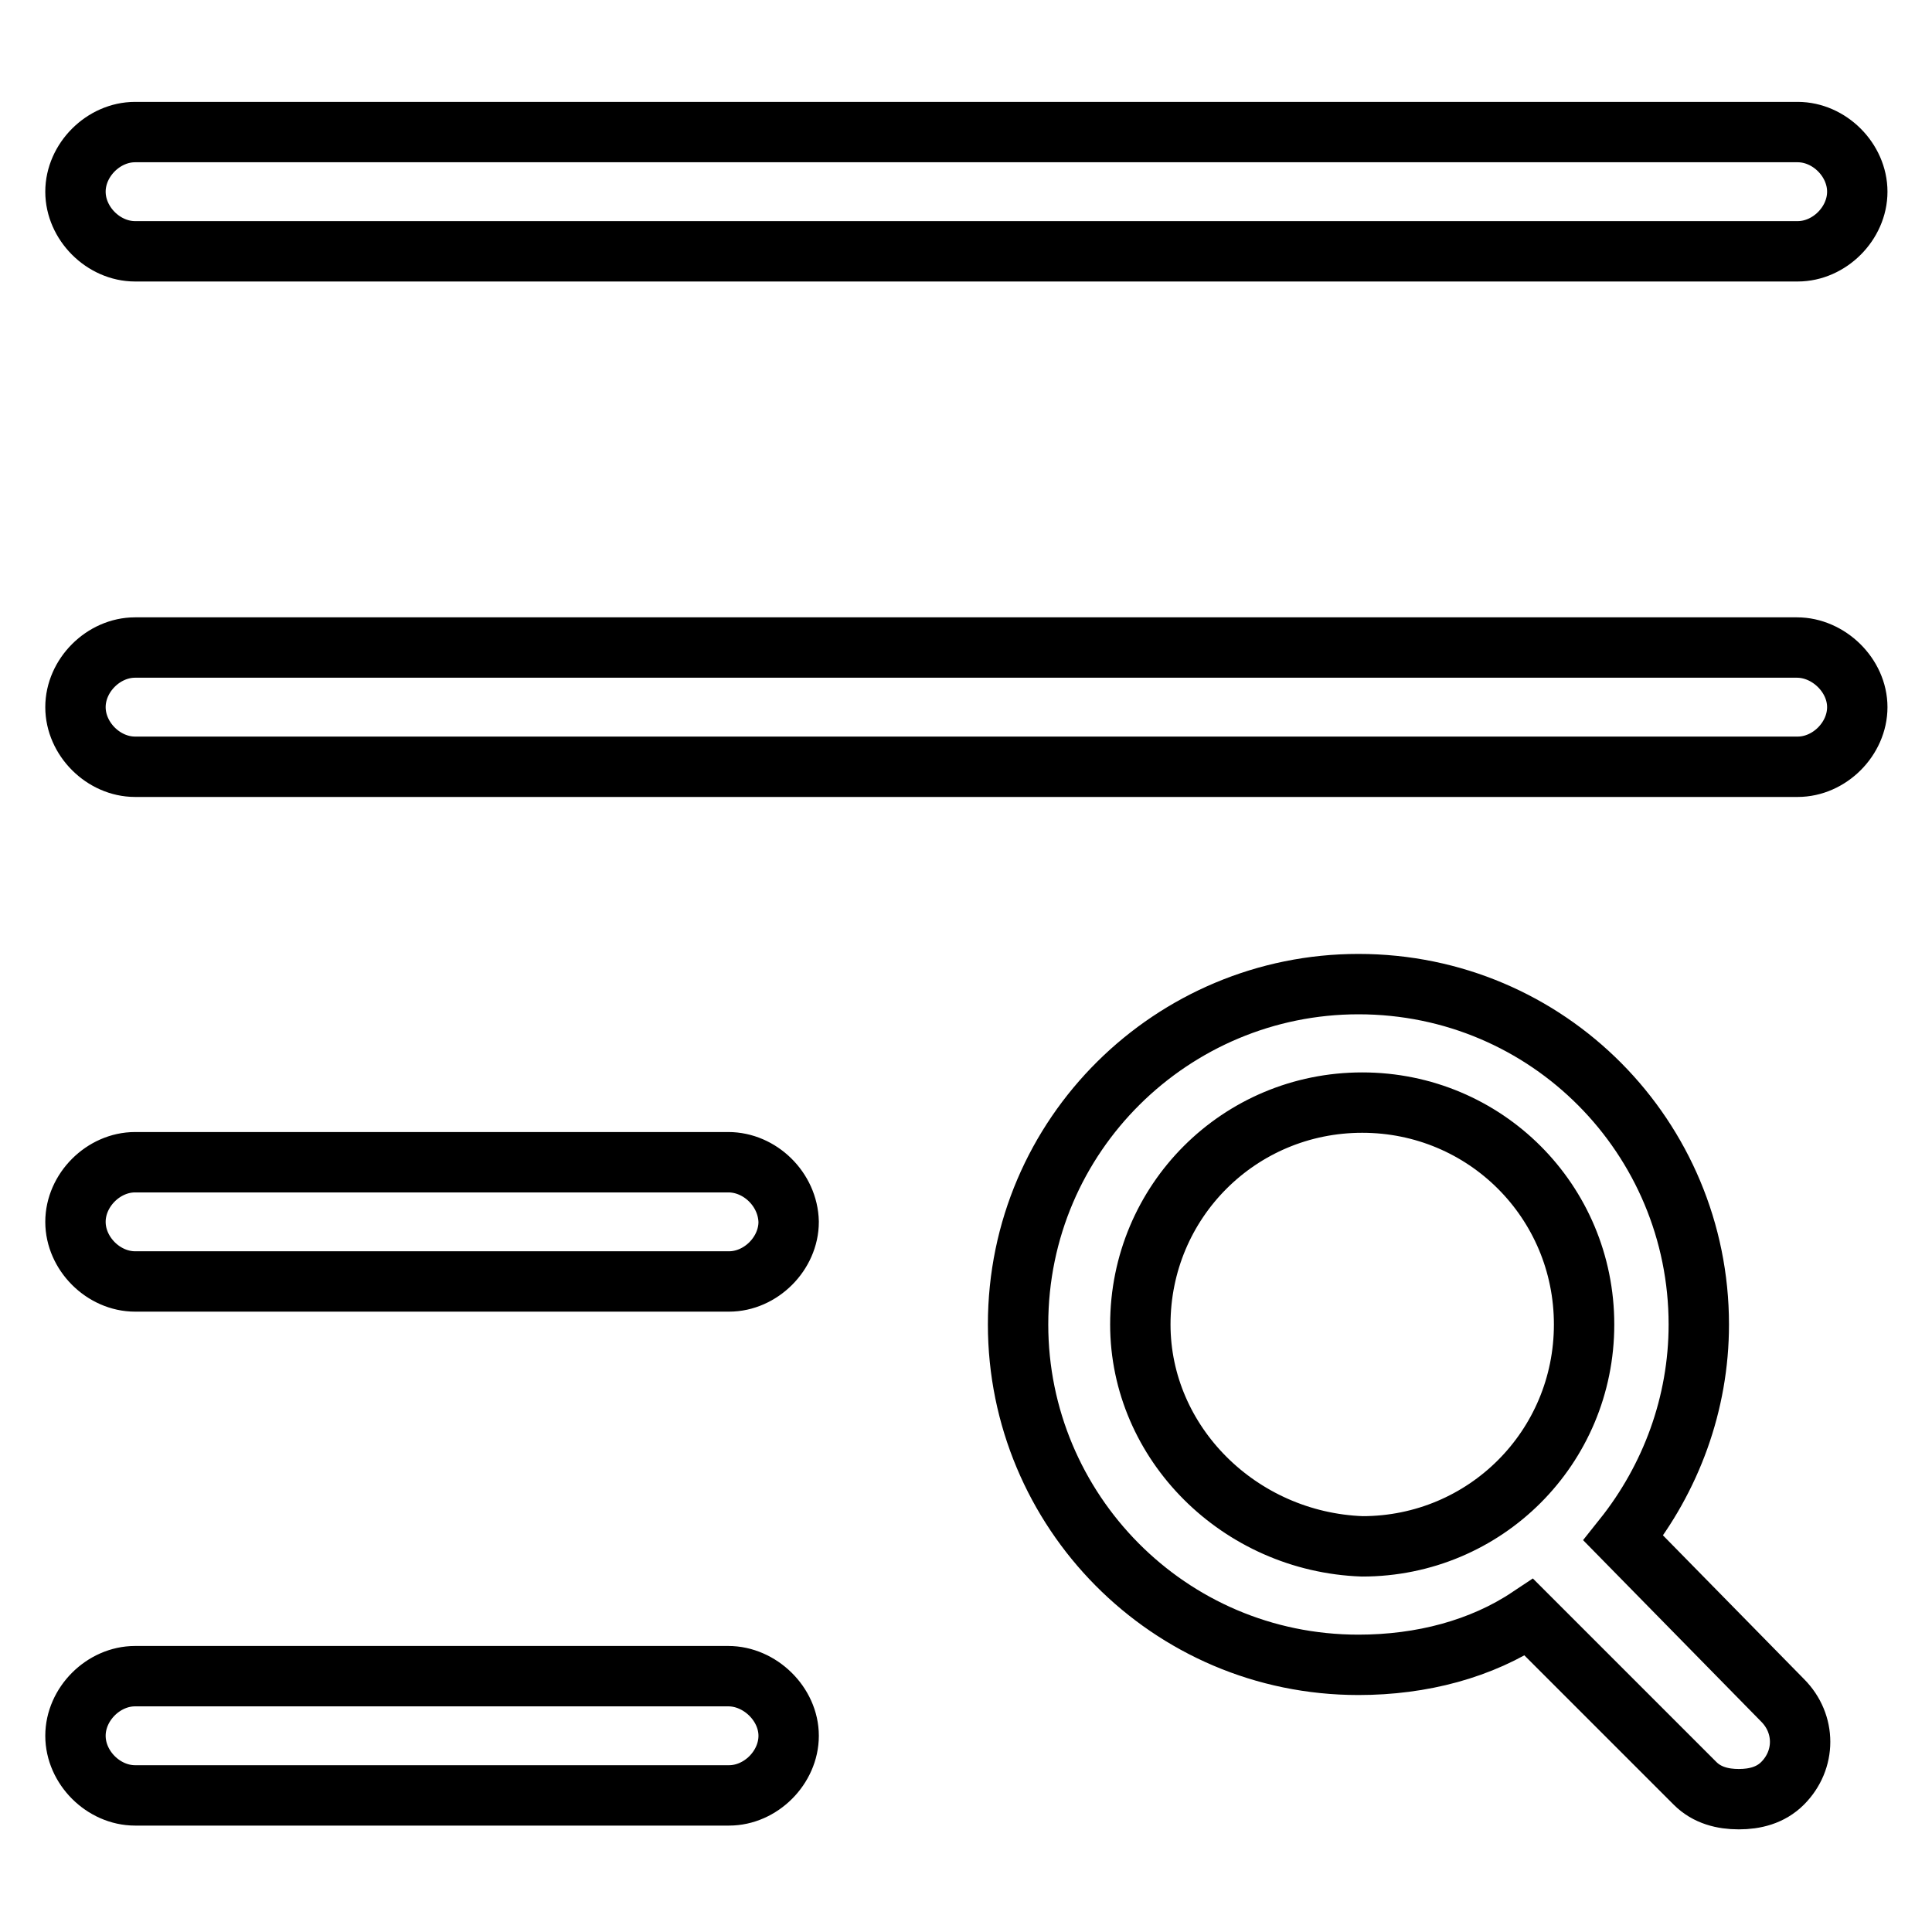
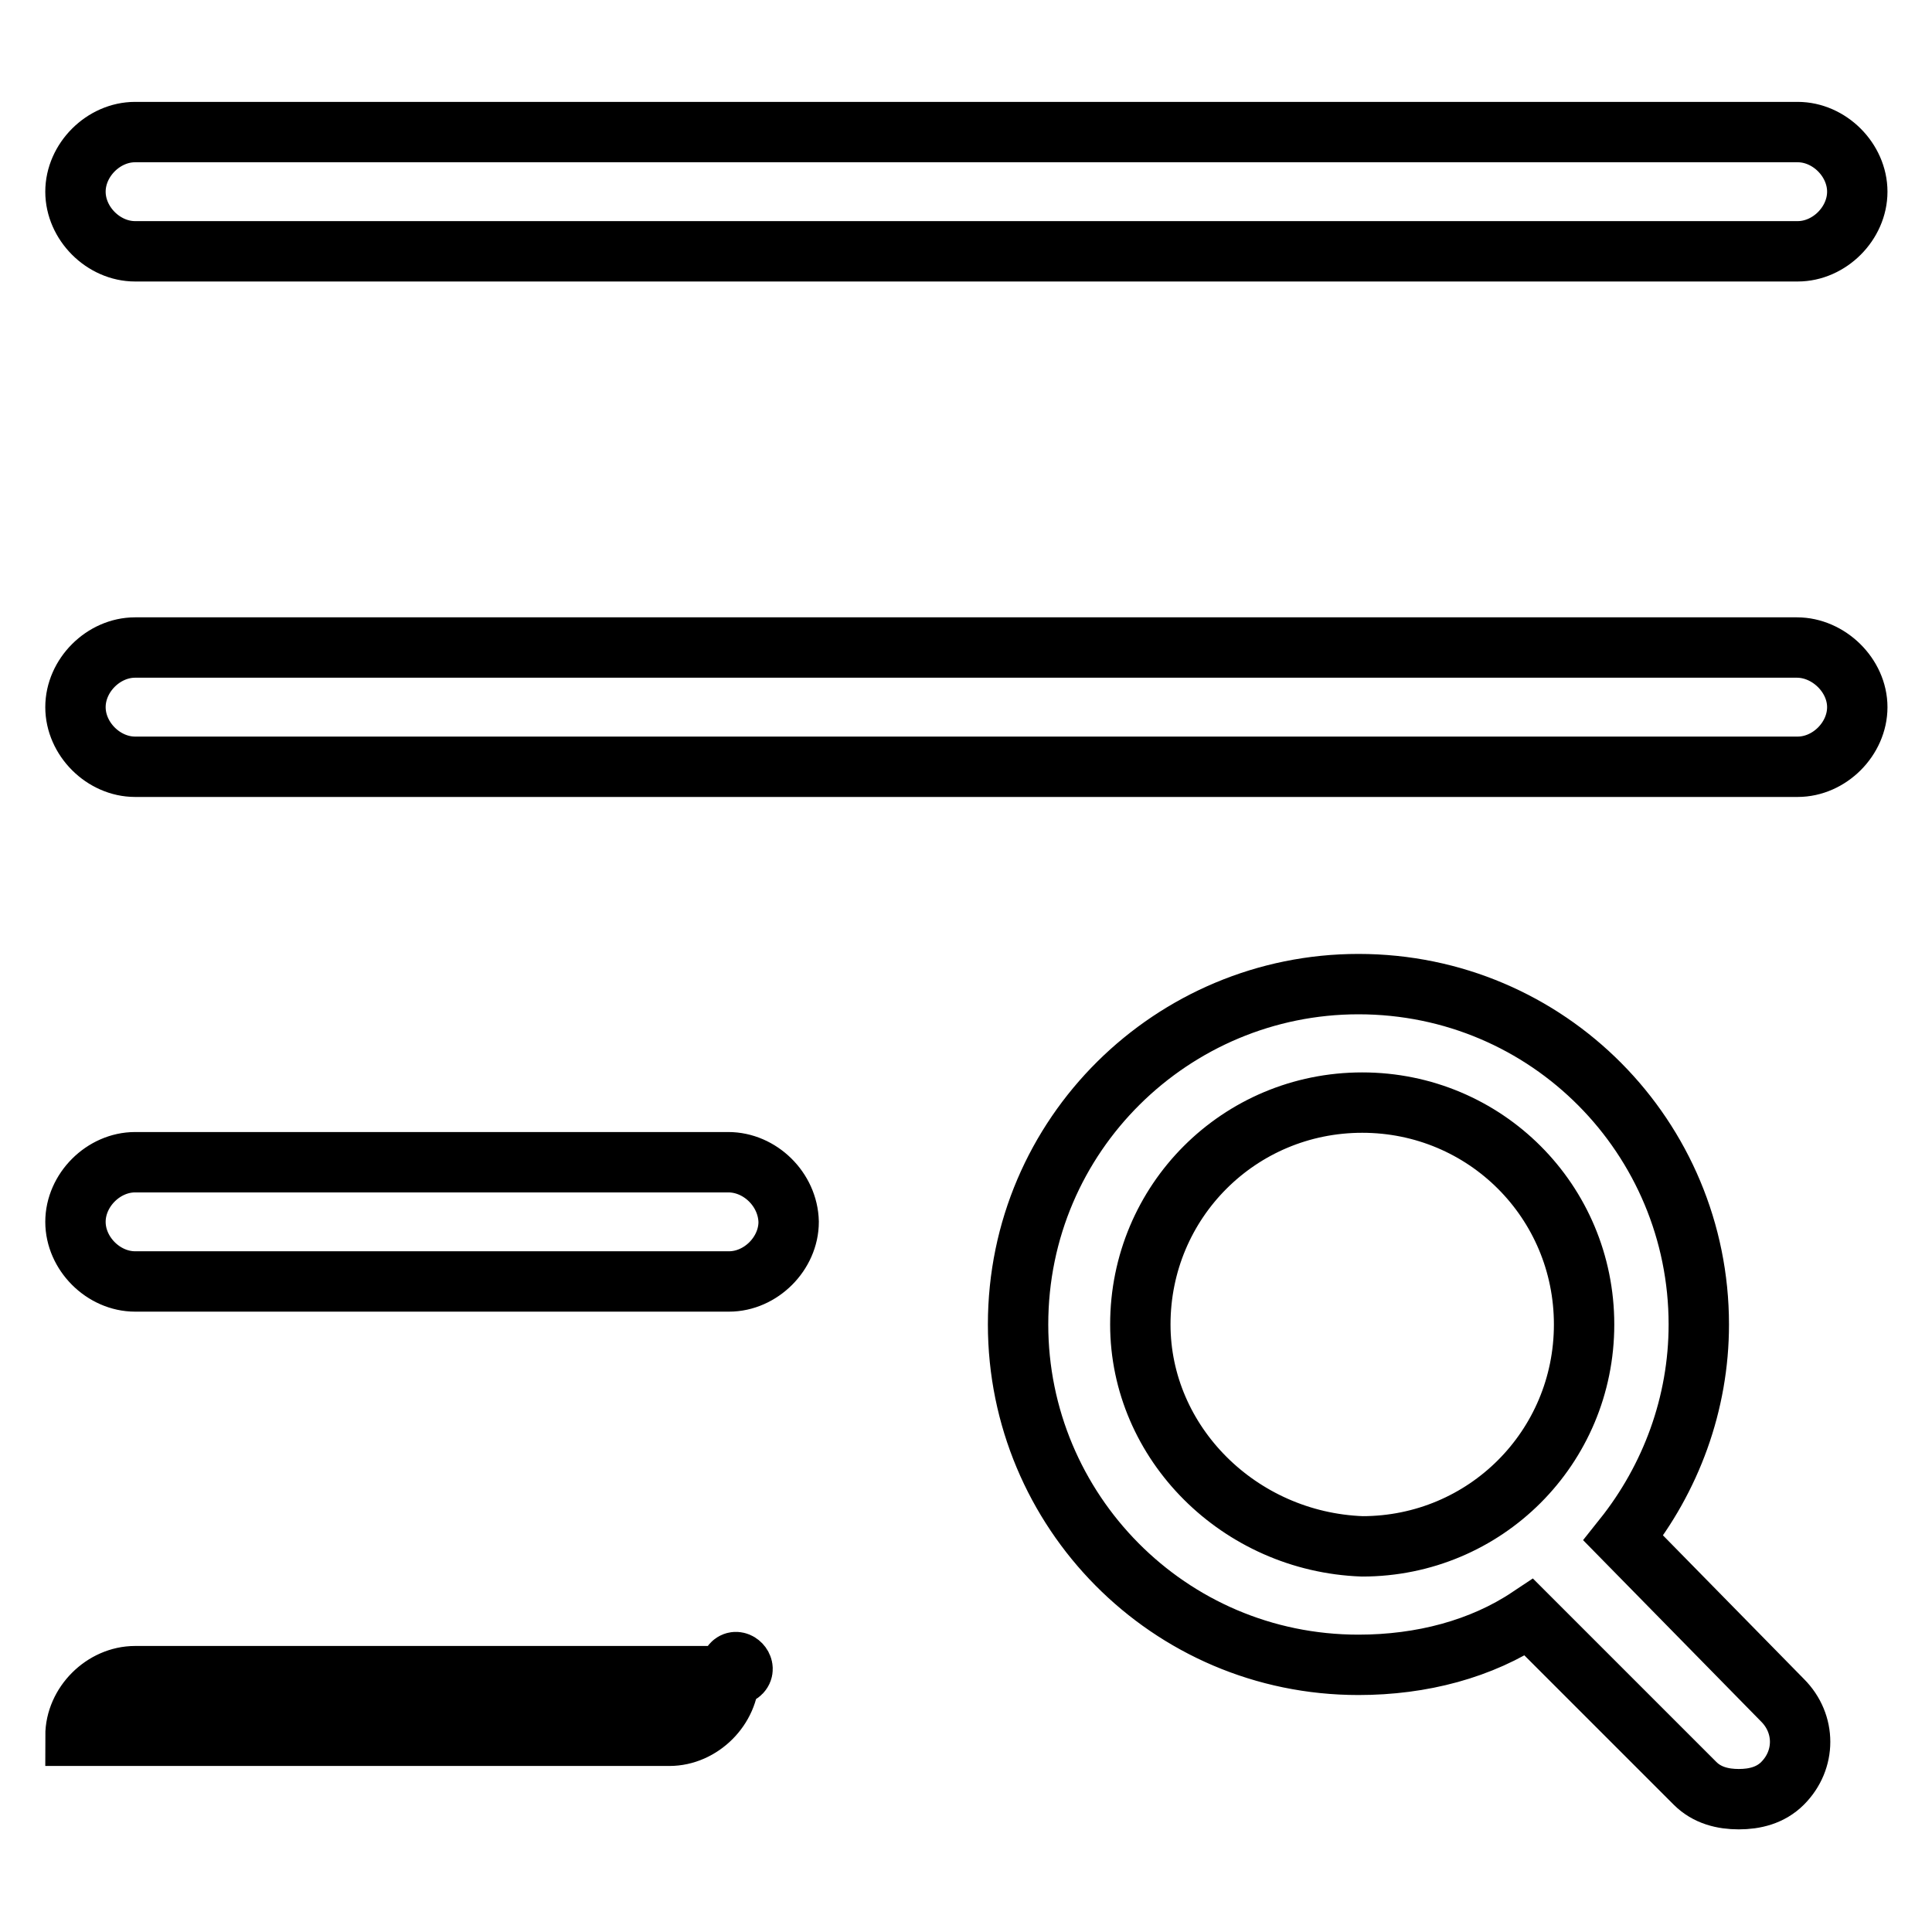
<svg xmlns="http://www.w3.org/2000/svg" version="1.1" x="0px" y="0px" viewBox="0 0 256 256" enable-background="new 0 0 256 256" xml:space="preserve">
  <g>
-     <path stroke-width="8" fill-opacity="0" stroke="#000000" d="M17.9,33.3h220.3c4.2,0,7.9-3.7,7.9-7.9s-3.7-7.9-7.9-7.9H17.9c-4.2,0-7.9,3.7-7.9,7.9S13.7,33.3,17.9,33.3 z M238.1,85.8H17.9c-4.2,0-7.9,3.7-7.9,7.9s3.7,7.9,7.9,7.9h220.3c4.2,0,7.9-3.7,7.9-7.9S242.3,85.8,238.1,85.8z M96.5,154H17.9 c-4.2,0-7.9,3.7-7.9,7.9c0,4.2,3.7,7.9,7.9,7.9h78.7c4.2,0,7.9-3.7,7.9-7.9C104.4,157.6,100.7,154,96.5,154z M96.5,222.1H17.9 c-4.2,0-7.9,3.7-7.9,7.9s3.7,7.9,7.9,7.9h78.7c4.2,0,7.9-3.7,7.9-7.9S100.7,222.1,96.5,222.1z M215.1,203.8 c6.3-7.9,10-17.8,10-28.3c0-24.7-19.9-45.1-45.1-45.1c-24.6,0-45.1,19.9-45.1,45.1c0,24.6,19.9,45.1,45.1,45.1 c8.4,0,16.3-2.1,22.6-6.3l22,22c1.6,1.6,3.7,2.1,5.8,2.1s4.2-0.5,5.8-2.1c3.1-3.1,3.1-7.9,0-11L215.1,203.8z M151.1,175.5 c0-16.3,13.1-29.4,29.4-29.4s29.4,13.1,29.4,29.4c0,16.3-13.1,29.4-29.4,29.4C164.2,204.3,151.1,191.2,151.1,175.5z" />
+     <path stroke-width="8" fill-opacity="0" stroke="#000000" d="M17.9,33.3h220.3c4.2,0,7.9-3.7,7.9-7.9s-3.7-7.9-7.9-7.9H17.9c-4.2,0-7.9,3.7-7.9,7.9S13.7,33.3,17.9,33.3 z M238.1,85.8H17.9c-4.2,0-7.9,3.7-7.9,7.9s3.7,7.9,7.9,7.9h220.3c4.2,0,7.9-3.7,7.9-7.9S242.3,85.8,238.1,85.8z M96.5,154H17.9 c-4.2,0-7.9,3.7-7.9,7.9c0,4.2,3.7,7.9,7.9,7.9h78.7c4.2,0,7.9-3.7,7.9-7.9C104.4,157.6,100.7,154,96.5,154z M96.5,222.1H17.9 c-4.2,0-7.9,3.7-7.9,7.9h78.7c4.2,0,7.9-3.7,7.9-7.9S100.7,222.1,96.5,222.1z M215.1,203.8 c6.3-7.9,10-17.8,10-28.3c0-24.7-19.9-45.1-45.1-45.1c-24.6,0-45.1,19.9-45.1,45.1c0,24.6,19.9,45.1,45.1,45.1 c8.4,0,16.3-2.1,22.6-6.3l22,22c1.6,1.6,3.7,2.1,5.8,2.1s4.2-0.5,5.8-2.1c3.1-3.1,3.1-7.9,0-11L215.1,203.8z M151.1,175.5 c0-16.3,13.1-29.4,29.4-29.4s29.4,13.1,29.4,29.4c0,16.3-13.1,29.4-29.4,29.4C164.2,204.3,151.1,191.2,151.1,175.5z" />
  </g>
</svg>